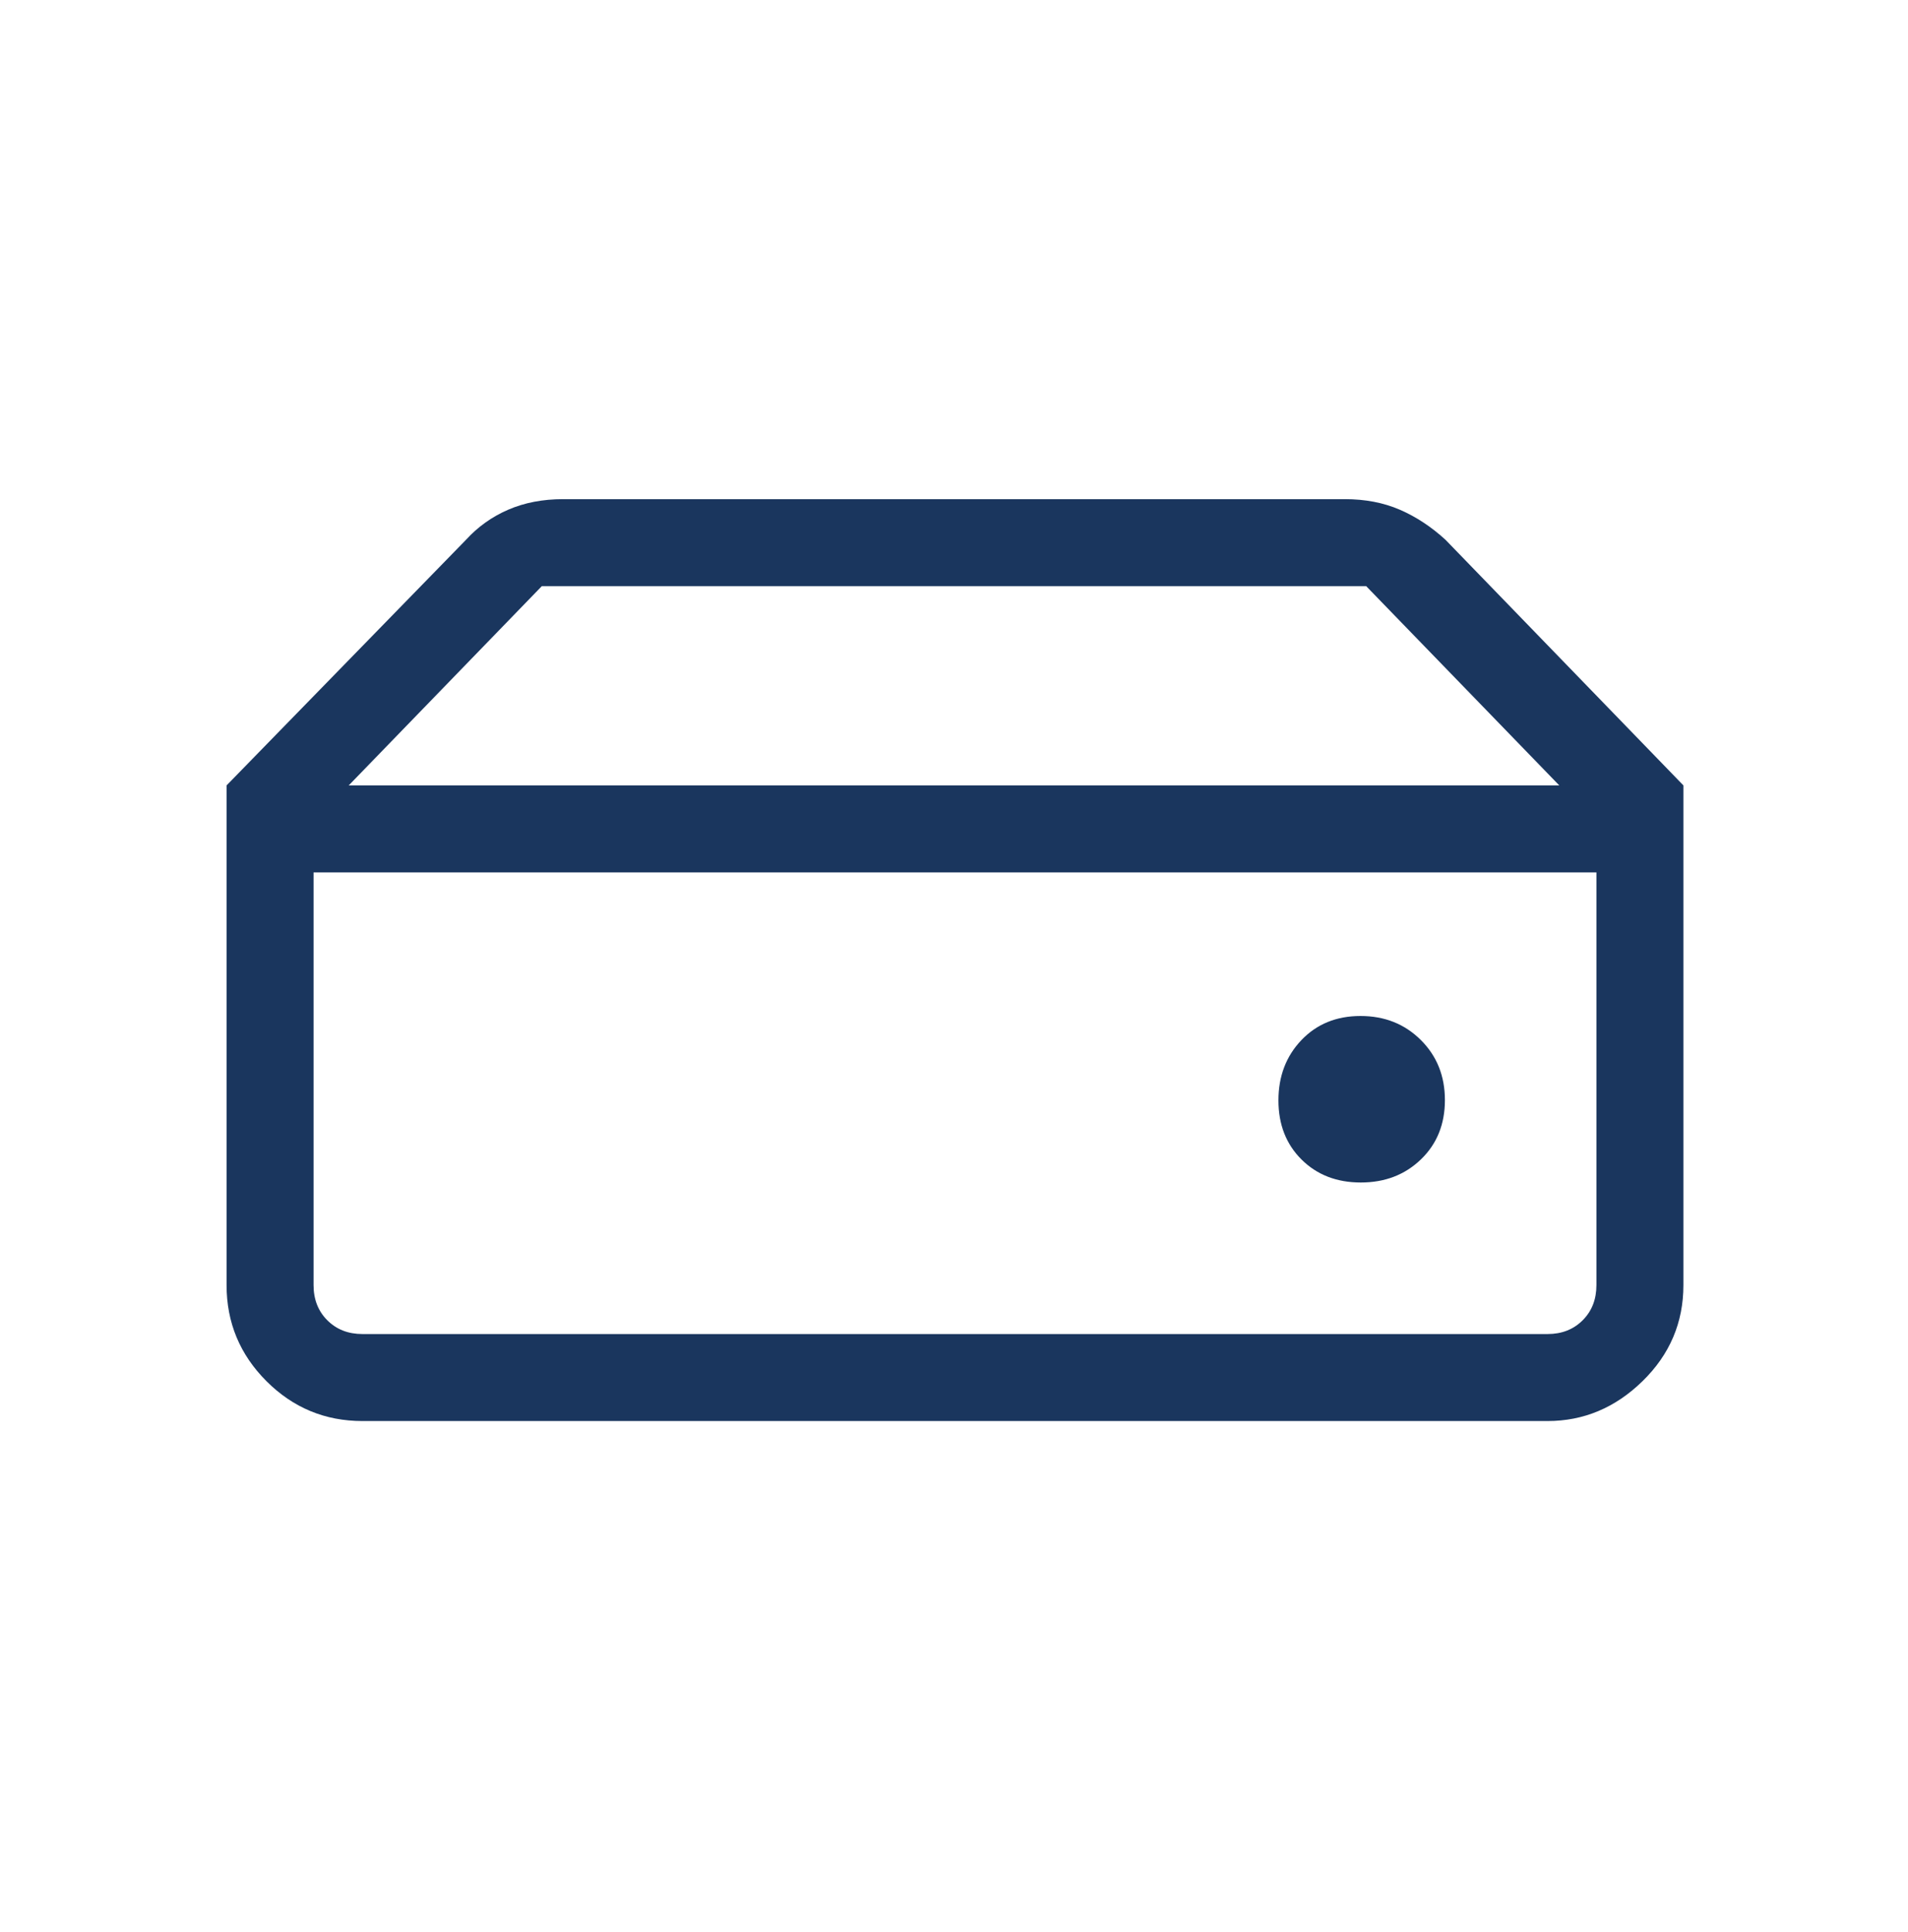
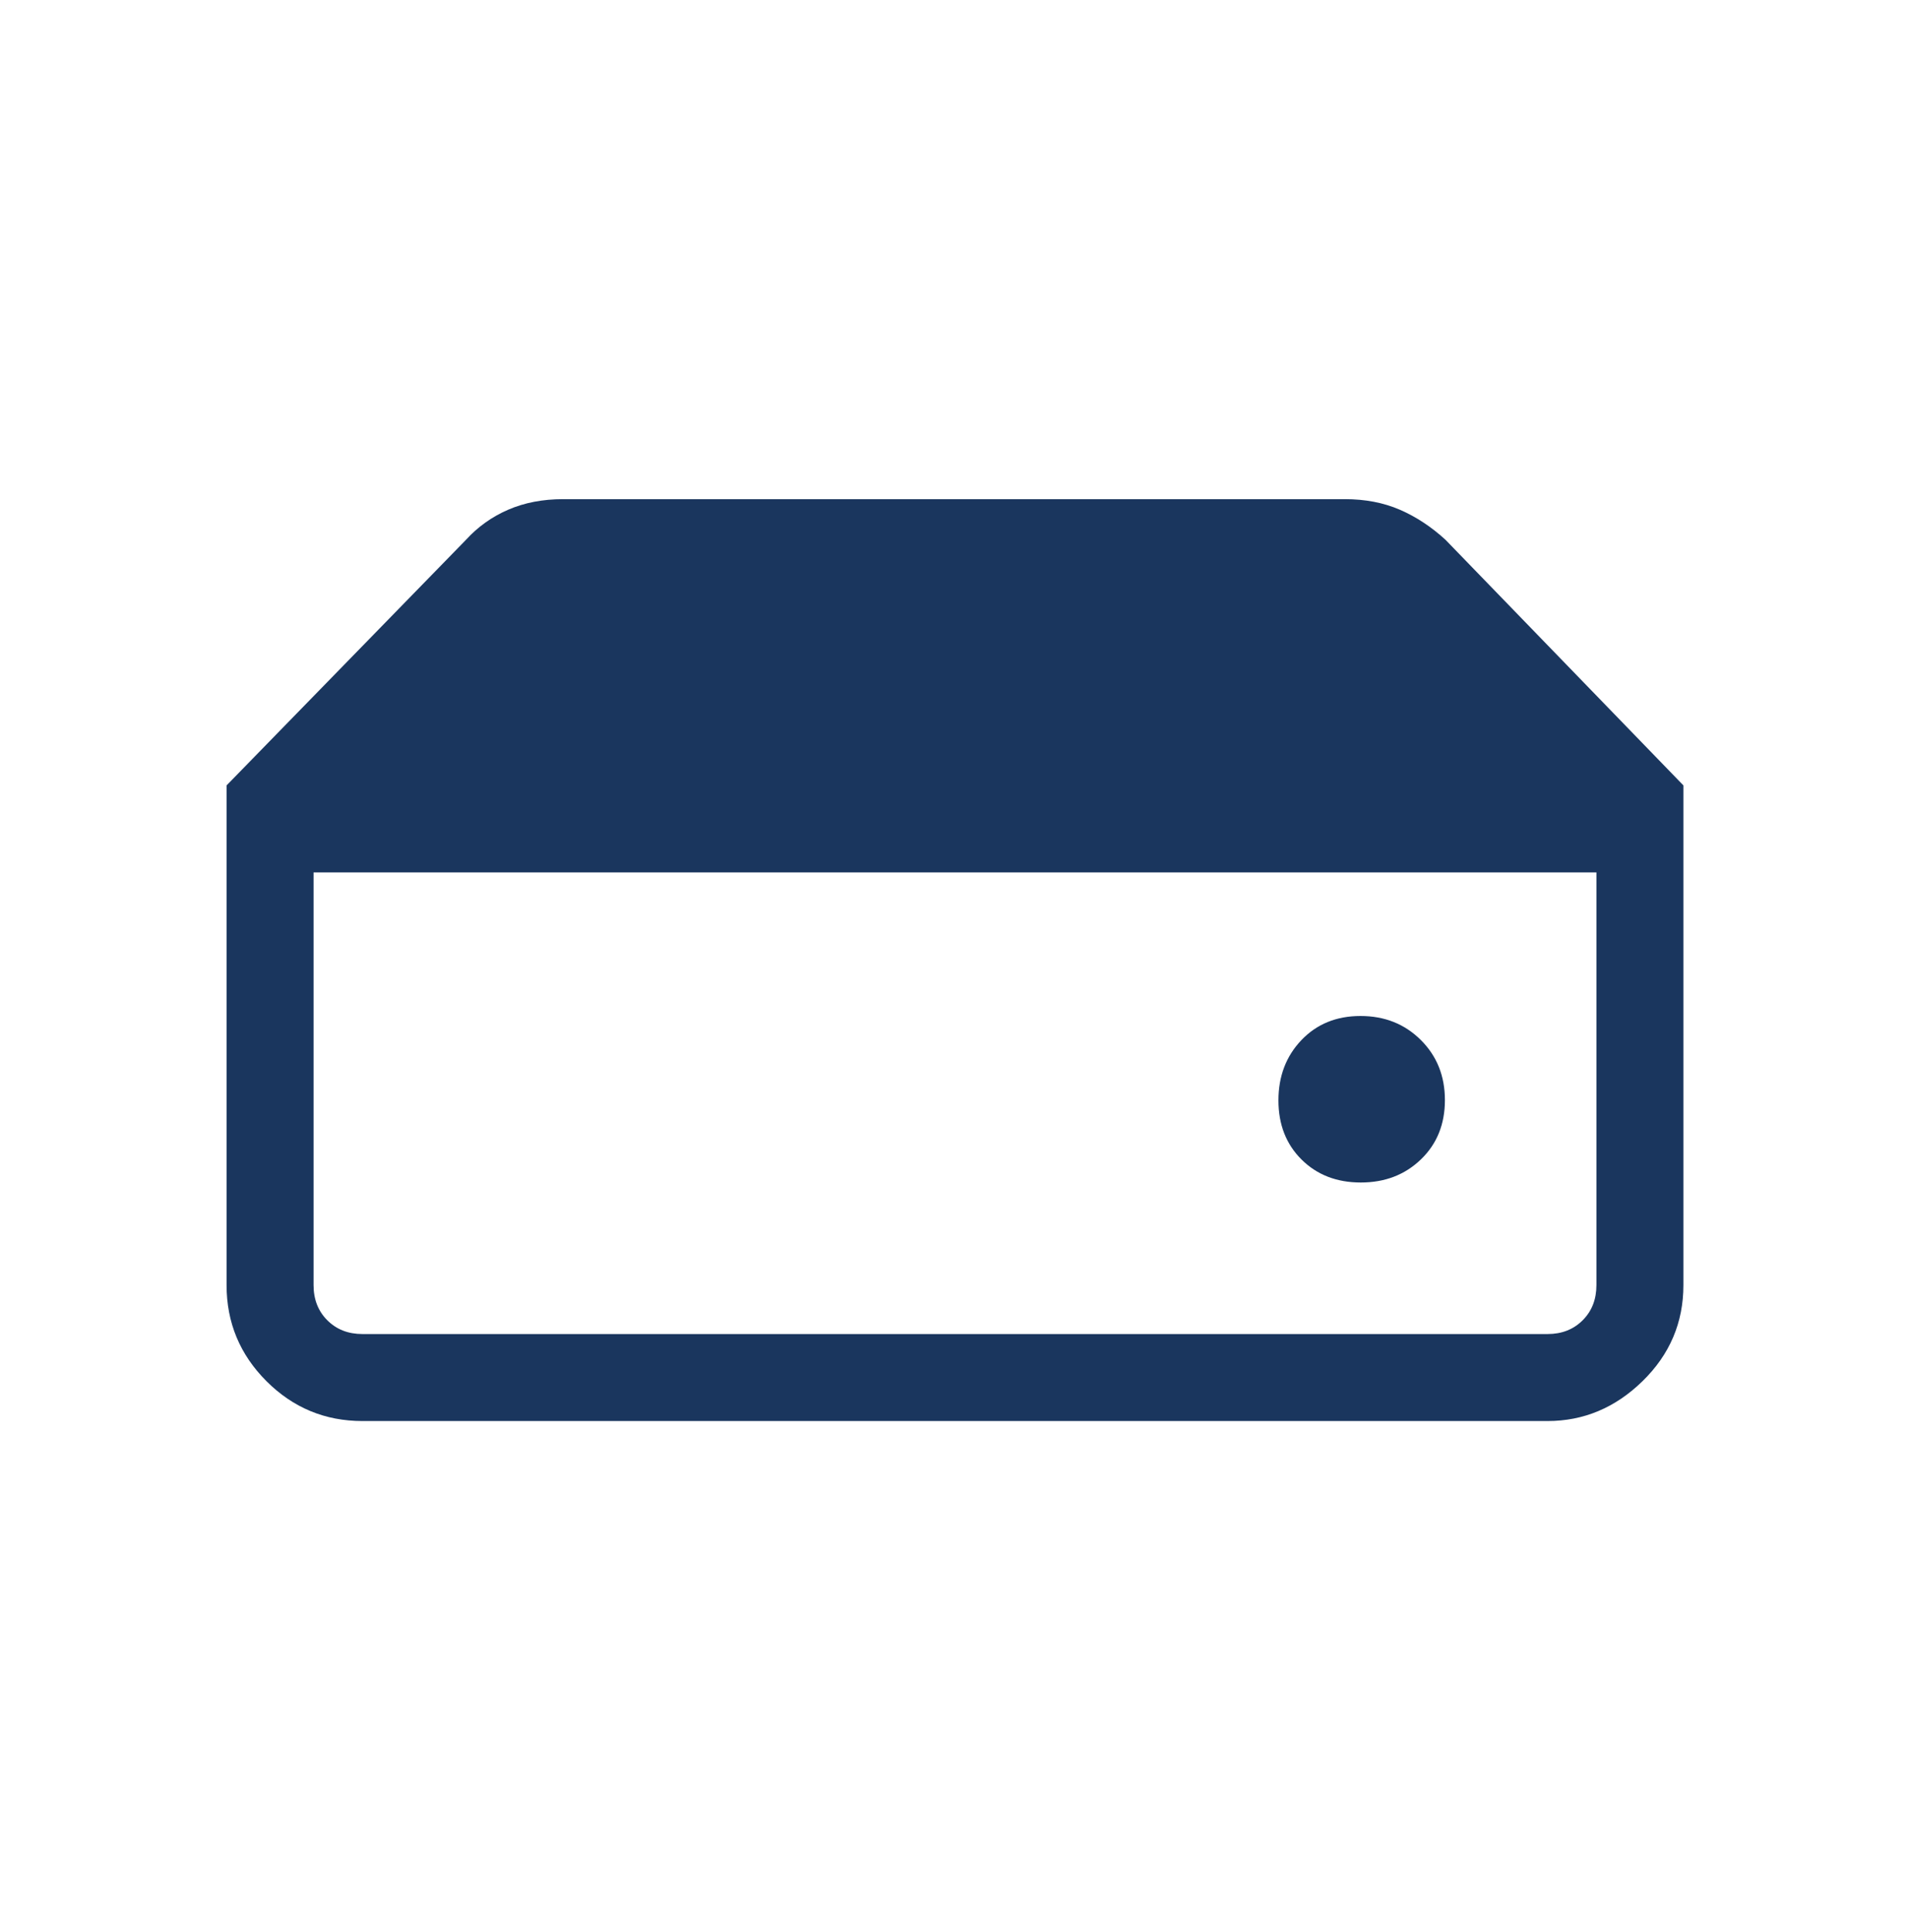
<svg xmlns="http://www.w3.org/2000/svg" width="80" height="81" viewBox="0 0 80 81" fill="none">
-   <path d="M15.199 55.925H64.885C65.483 55.925 65.974 55.733 66.359 55.348C66.744 54.964 66.936 54.472 66.936 53.874V36.572H13.147V53.874C13.147 54.472 13.34 54.964 13.724 55.348C14.109 55.733 14.6 55.925 15.199 55.925ZM57.057 49.572C58.068 49.572 58.908 49.249 59.578 48.603C60.248 47.957 60.583 47.128 60.583 46.118C60.583 45.107 60.246 44.267 59.572 43.597C58.898 42.927 58.056 42.592 57.045 42.592C56.035 42.592 55.208 42.929 54.566 43.603C53.924 44.277 53.603 45.119 53.603 46.13C53.603 47.14 53.926 47.967 54.572 48.609C55.218 49.251 56.047 49.572 57.057 49.572ZM70.583 32.925H65.378L57.282 24.572H22.718L14.622 32.925H9.5L19.538 22.63C20.036 22.084 20.626 21.663 21.307 21.368C21.988 21.073 22.757 20.925 23.615 20.925H56.385C57.243 20.925 58.012 21.073 58.693 21.368C59.374 21.663 60.013 22.084 60.609 22.63L70.583 32.925ZM15.199 59.572C13.629 59.572 12.287 59.015 11.172 57.9C10.057 56.785 9.5 55.443 9.5 53.874V32.925H70.583V53.874C70.583 55.443 70.012 56.785 68.869 57.9C67.727 59.015 66.399 59.572 64.885 59.572H15.199Z" fill="#1A365E" />
+   <path d="M15.199 55.925H64.885C65.483 55.925 65.974 55.733 66.359 55.348C66.744 54.964 66.936 54.472 66.936 53.874V36.572H13.147V53.874C13.147 54.472 13.34 54.964 13.724 55.348C14.109 55.733 14.6 55.925 15.199 55.925ZM57.057 49.572C58.068 49.572 58.908 49.249 59.578 48.603C60.248 47.957 60.583 47.128 60.583 46.118C60.583 45.107 60.246 44.267 59.572 43.597C58.898 42.927 58.056 42.592 57.045 42.592C56.035 42.592 55.208 42.929 54.566 43.603C53.924 44.277 53.603 45.119 53.603 46.13C53.603 47.14 53.926 47.967 54.572 48.609C55.218 49.251 56.047 49.572 57.057 49.572ZM70.583 32.925H65.378H22.718L14.622 32.925H9.5L19.538 22.63C20.036 22.084 20.626 21.663 21.307 21.368C21.988 21.073 22.757 20.925 23.615 20.925H56.385C57.243 20.925 58.012 21.073 58.693 21.368C59.374 21.663 60.013 22.084 60.609 22.63L70.583 32.925ZM15.199 59.572C13.629 59.572 12.287 59.015 11.172 57.9C10.057 56.785 9.5 55.443 9.5 53.874V32.925H70.583V53.874C70.583 55.443 70.012 56.785 68.869 57.9C67.727 59.015 66.399 59.572 64.885 59.572H15.199Z" fill="#1A365E" />
</svg>